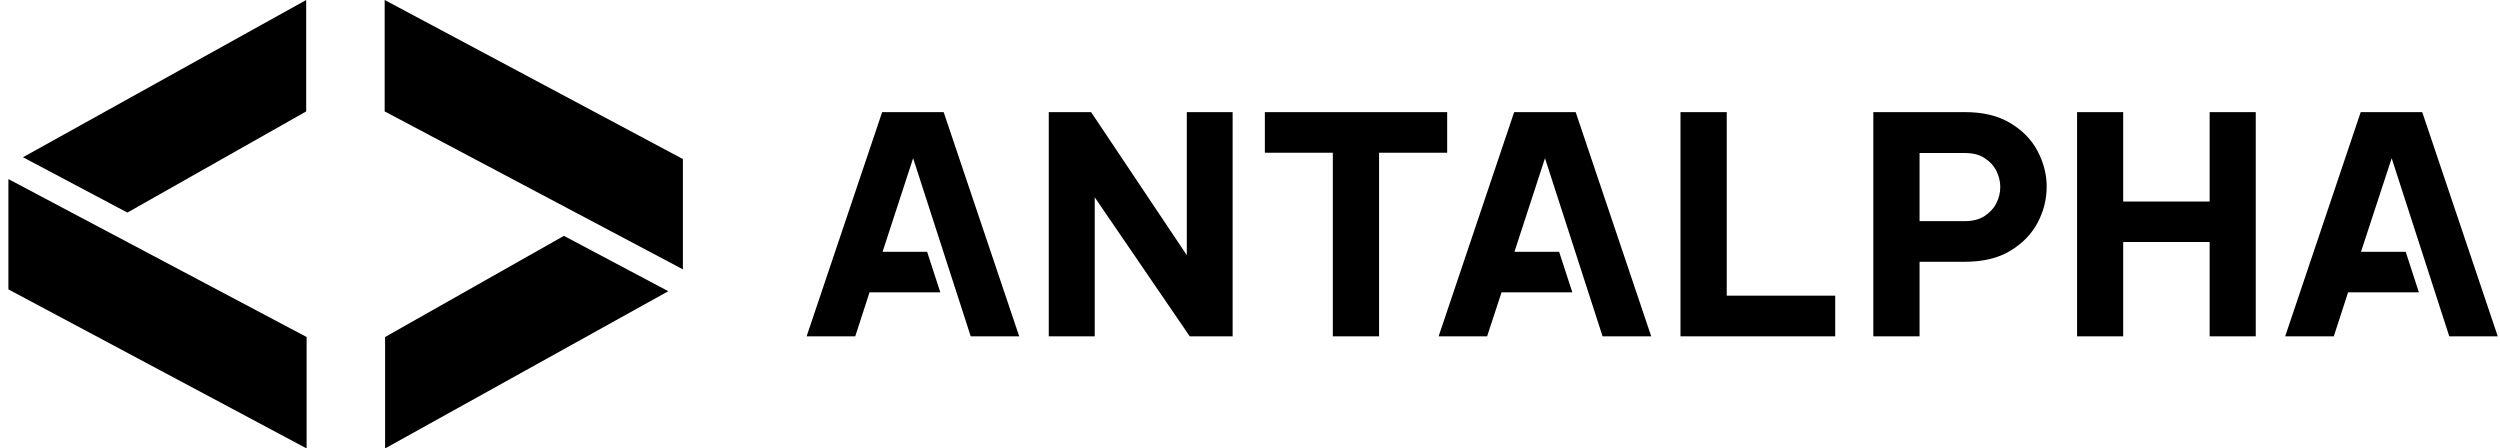
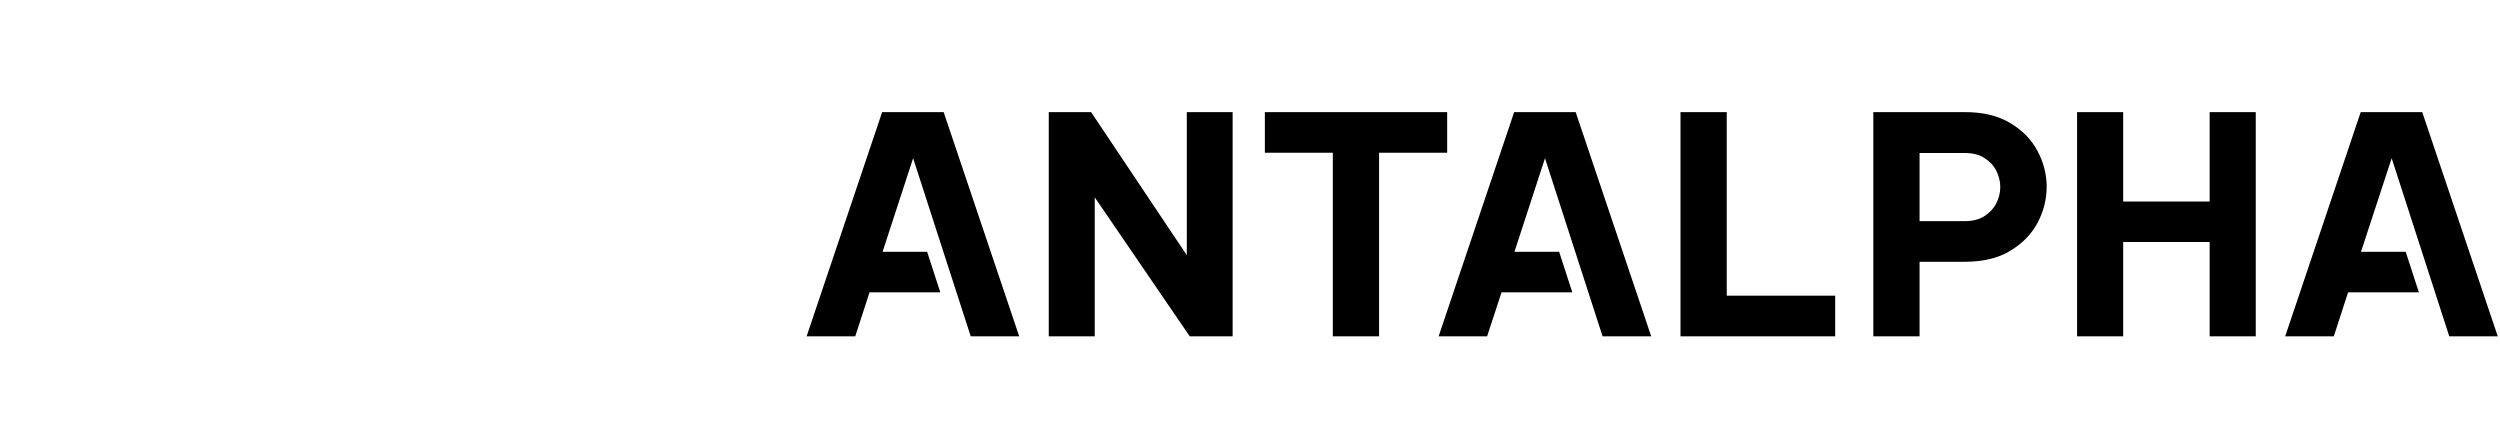
<svg xmlns="http://www.w3.org/2000/svg" width="223" height="40" viewBox="0 0 223 40" fill="none">
-   <path fill-rule="evenodd" clip-rule="evenodd" d="M27.312 9.938L11.363 18.962L2.05 14.025L27.312 0V9.938ZM34.312 9.938V0L60.913 14.188V24.025L34.312 9.938ZM27.35 30.062V40L0.75 25.812V15.975L27.35 30.062ZM34.35 30.062L50.3 21.038L59.612 25.975L34.35 40V30.062Z" fill="black" />
  <path fill-rule="evenodd" clip-rule="evenodd" d="M71.95 30L78.688 10H84.175L90.913 30H86.588L81.45 14.113L78.725 22.462H82.7L83.875 26.075H77.563L76.288 30H71.95ZM97.325 10L105.863 22.762V10H109.95V30H106.125L97.65 17.6V30H93.55V10H97.325ZM112.825 10H129.088V13.625H123.013V30H118.888V13.625H112.825V10ZM128.325 30L135.063 10H140.55L147.288 30H142.95L137.813 14.113L135.088 22.462H139.075L140.25 26.075H133.938L132.65 30H128.325ZM149.9 10H154.025V26.375H163.7V30H149.9V10ZM175.263 10C176.888 10 178.238 10.325 179.313 10.975C180.4 11.625 181.213 12.45 181.75 13.475C182.288 14.488 182.563 15.55 182.563 16.65C182.563 17.788 182.288 18.863 181.75 19.875C181.2 20.9 180.388 21.725 179.313 22.375C178.238 23.025 176.888 23.35 175.263 23.35H171.225V30H167.1V10H175.263ZM189.388 17.975H197.1V10H201.213V30H197.1V21.587H189.388V30H185.275V10H189.388V17.975ZM222.8 30H218.475L213.338 14.113L210.6 22.462H214.588L215.763 26.075H209.45L208.175 30H203.838L210.575 10H216.063L222.8 30ZM178.063 15.213C177.825 14.75 177.463 14.375 177 14.088C176.55 13.787 175.963 13.65 175.263 13.65H171.225V19.725H175.263C175.963 19.725 176.538 19.575 177 19.288C177.463 18.988 177.825 18.613 178.063 18.15C178.3 17.688 178.425 17.2 178.425 16.675C178.425 16.175 178.3 15.688 178.063 15.213Z" fill="black" />
</svg>